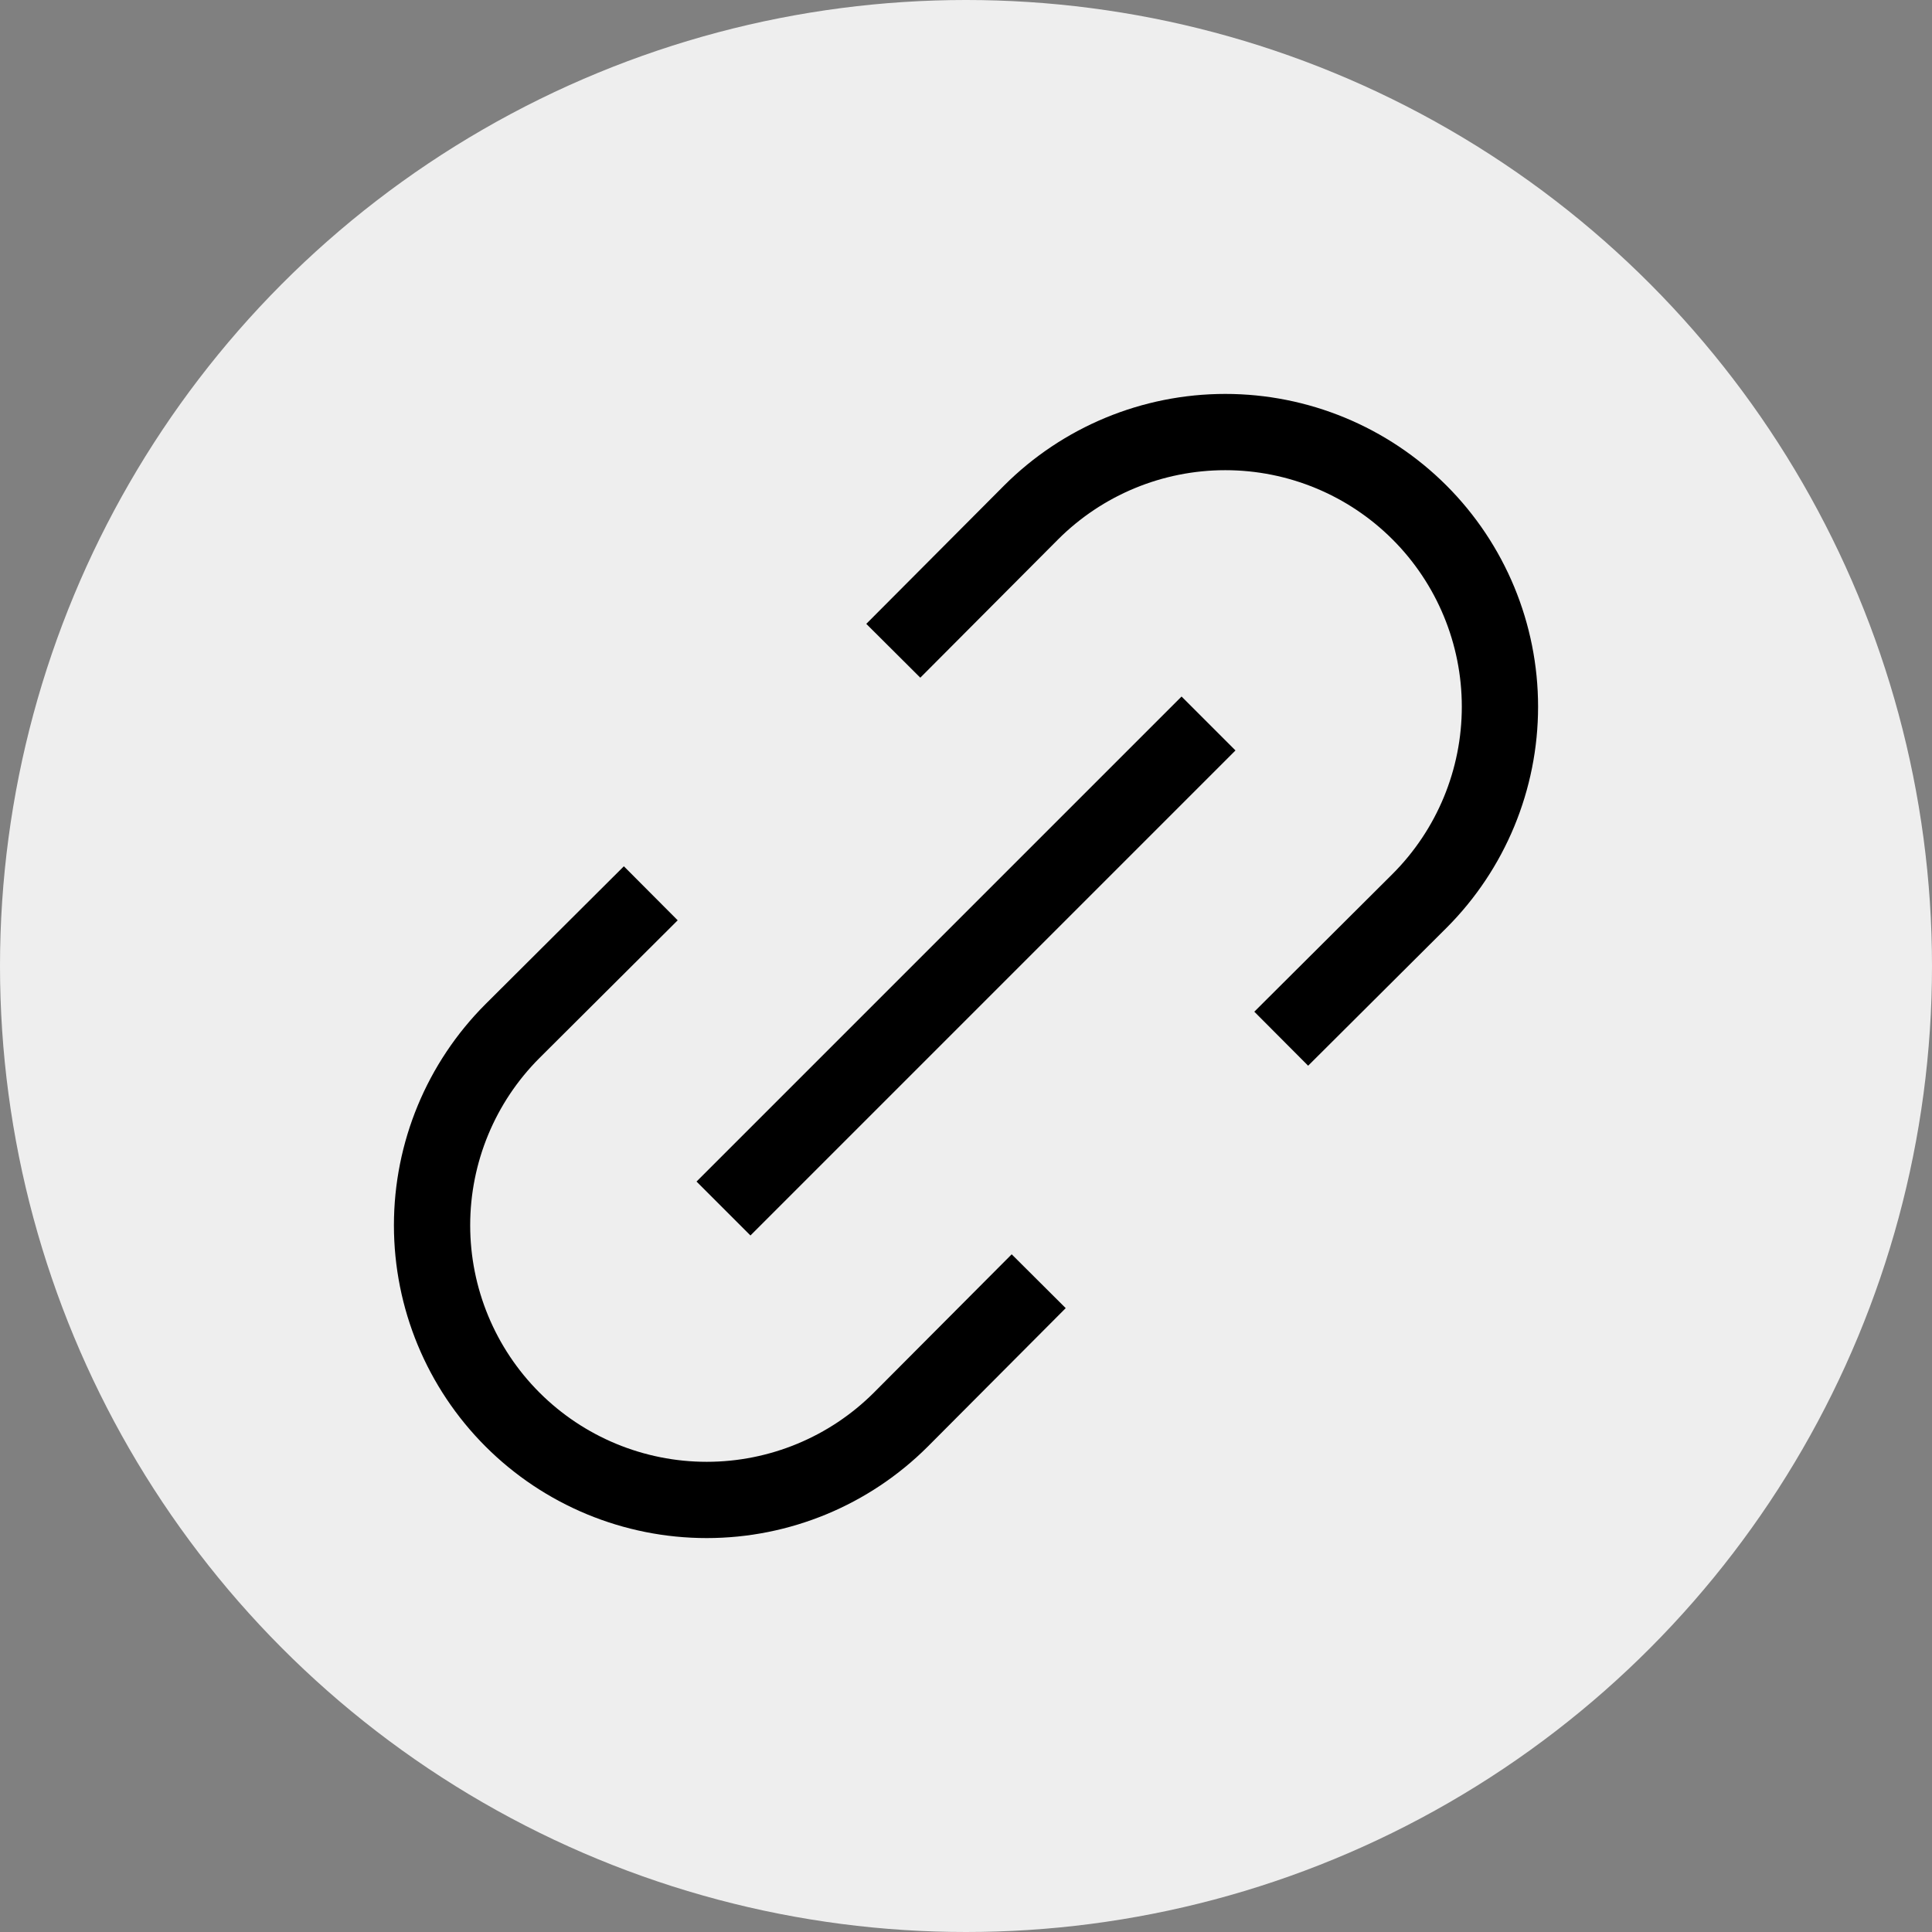
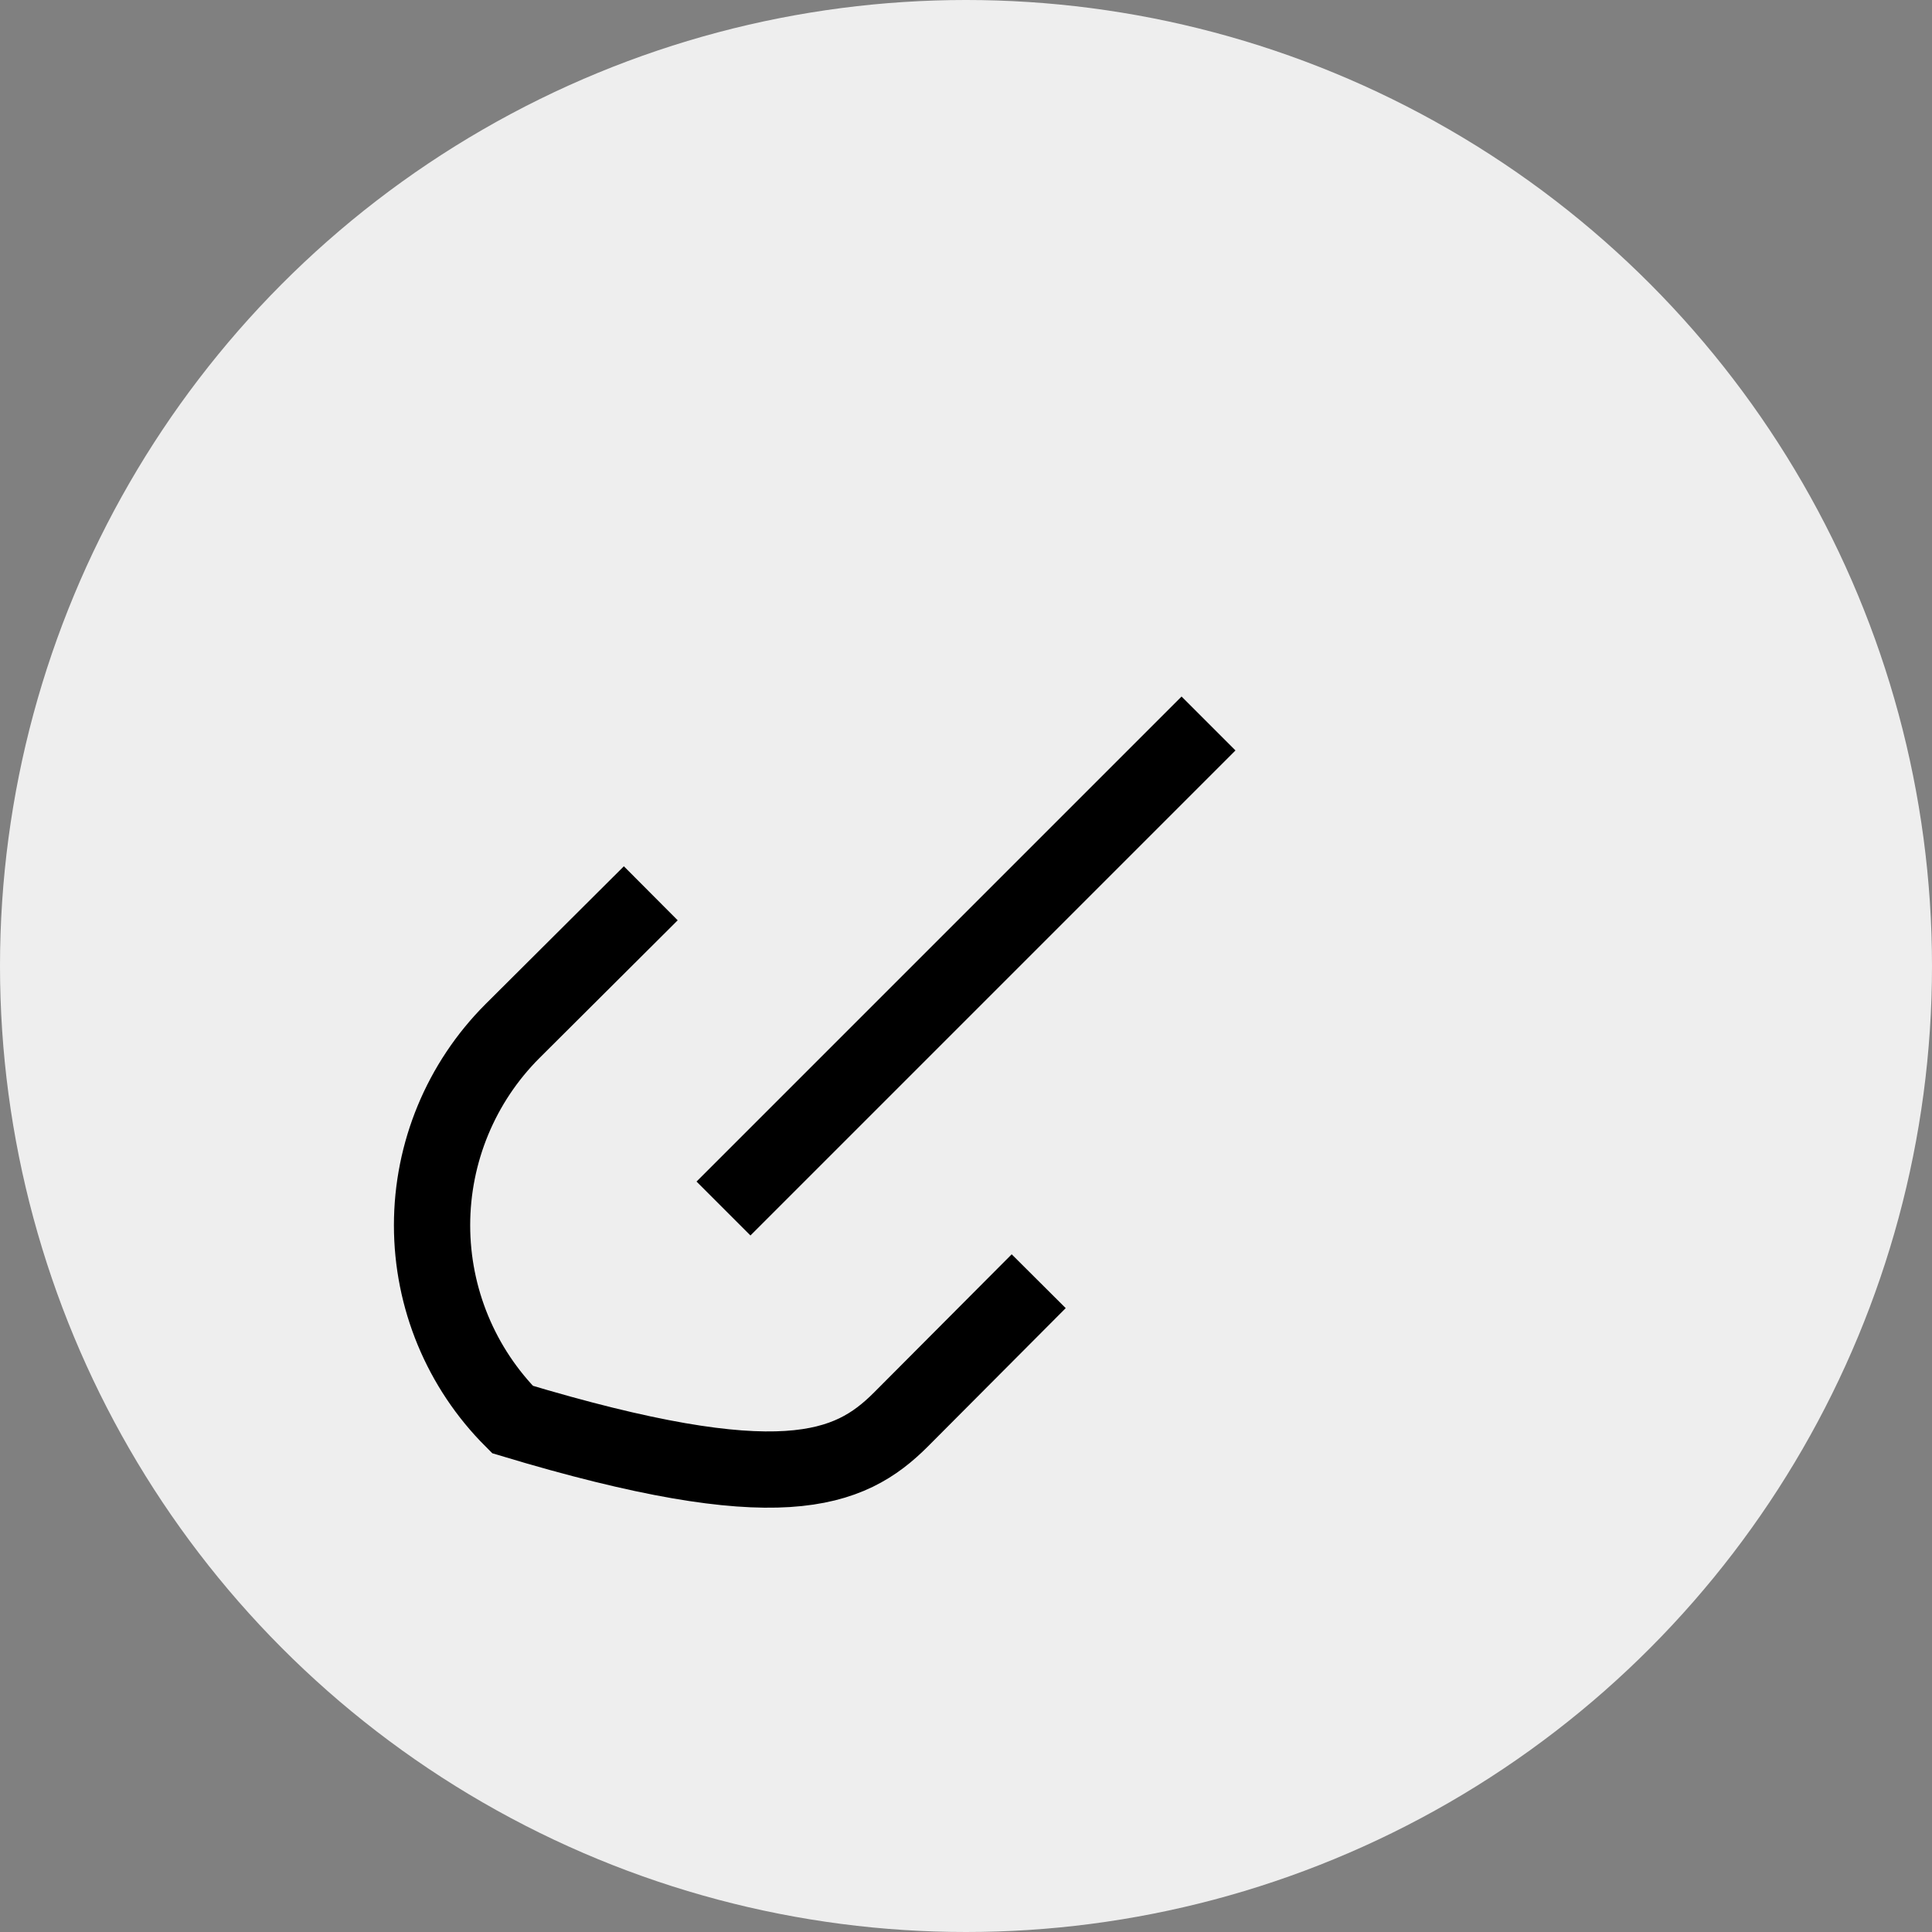
<svg xmlns="http://www.w3.org/2000/svg" width="38" height="38" viewBox="0 0 38 38" fill="none">
  <rect x="0" y="0" width="38" height="38" fill="#808080" stroke="none" />
  <circle cx="19" cy="19" r="19" fill="#EEEEEE" />
  <g clip-path="url(#clip0_2072_40)">
-     <path d="M17.57 12.8L20.28 10.08C21.293 9.067 22.667 8.498 24.1 8.498C25.533 8.498 26.907 9.067 27.92 10.08C28.933 11.093 29.502 12.467 29.502 13.9C29.502 15.333 28.933 16.707 27.92 17.72L25.2 20.43" stroke="black" stroke-width="1.5" stroke-miterlimit="10" />
-     <path d="M12.8 17.57L10.08 20.28C9.067 21.293 8.498 22.667 8.498 24.1C8.498 25.533 9.067 26.907 10.08 27.92C11.093 28.933 12.467 29.502 13.9 29.502C15.333 29.502 16.707 28.933 17.72 27.92L20.43 25.2" stroke="black" stroke-width="1.5" stroke-miterlimit="10" />
+     <path d="M12.8 17.57L10.08 20.28C9.067 21.293 8.498 22.667 8.498 24.1C8.498 25.533 9.067 26.907 10.08 27.92C15.333 29.502 16.707 28.933 17.72 27.92L20.43 25.2" stroke="black" stroke-width="1.5" stroke-miterlimit="10" />
    <path d="M23.77 14.23L14.23 23.77" stroke="black" stroke-width="1.5" stroke-miterlimit="10" />
  </g>
  <defs>
    <clipPath id="clip0_2072_40">
      <rect width="24" height="24" fill="white" transform="translate(7 7)" />
    </clipPath>
  </defs>
</svg>